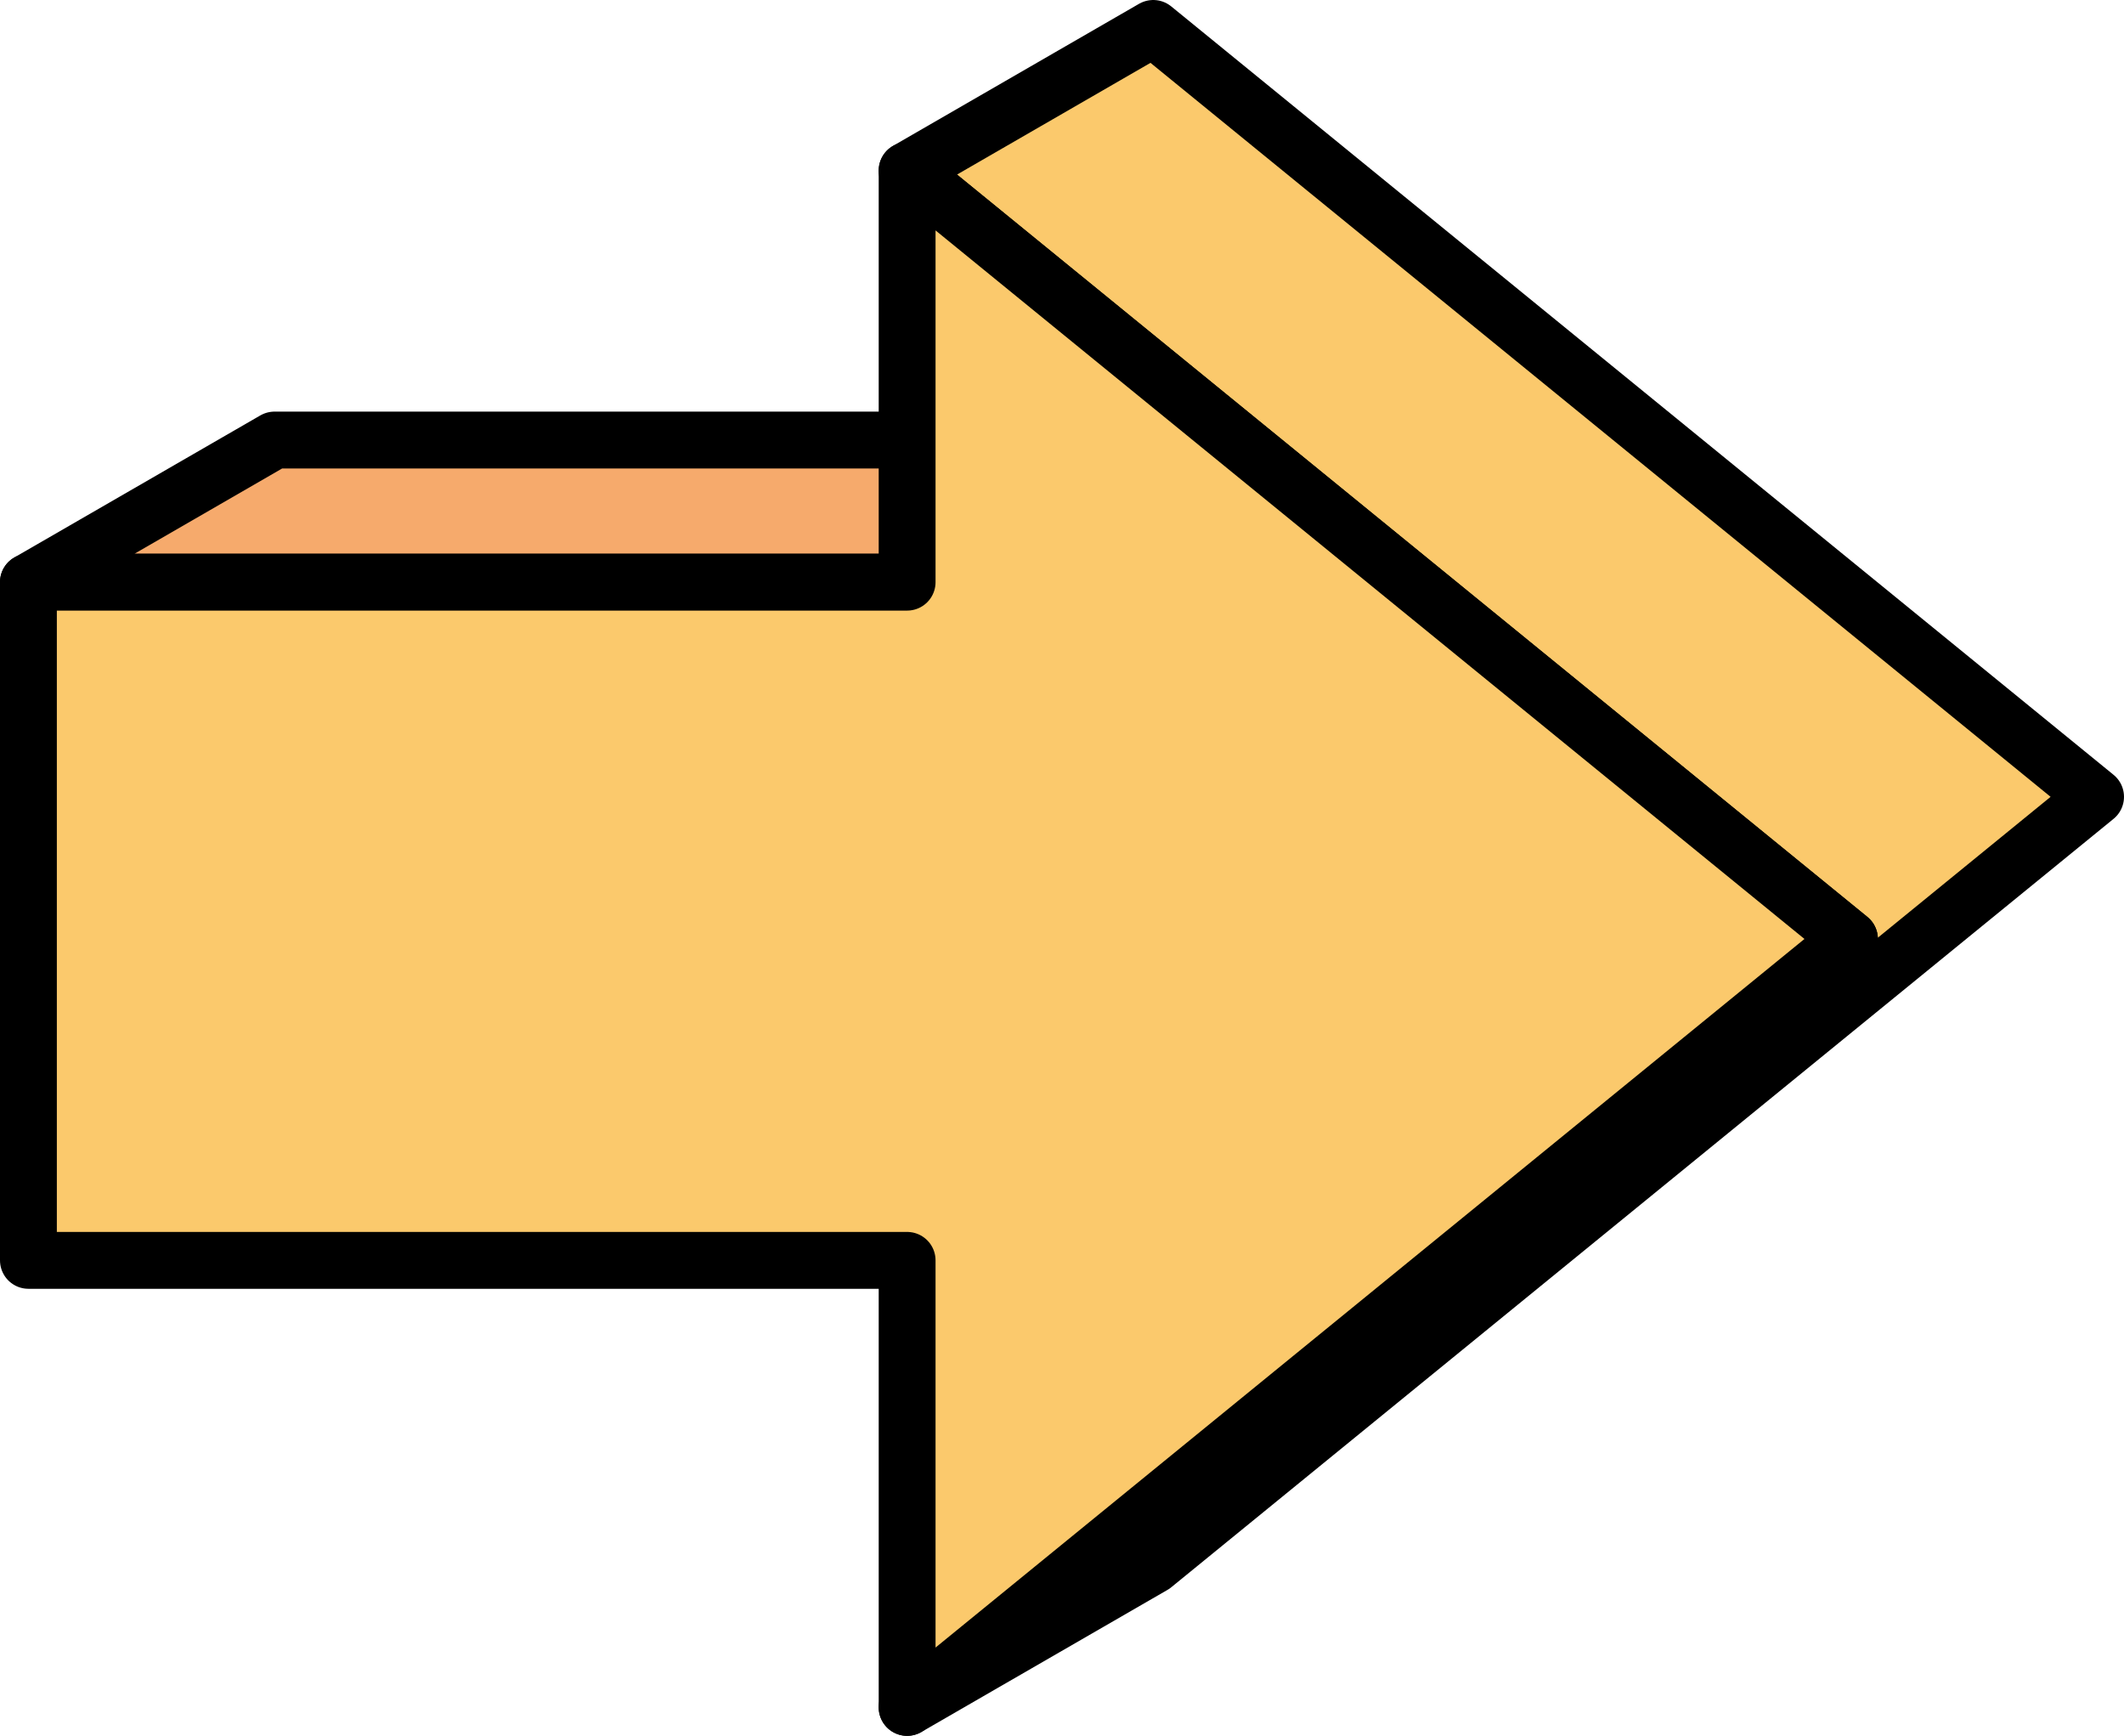
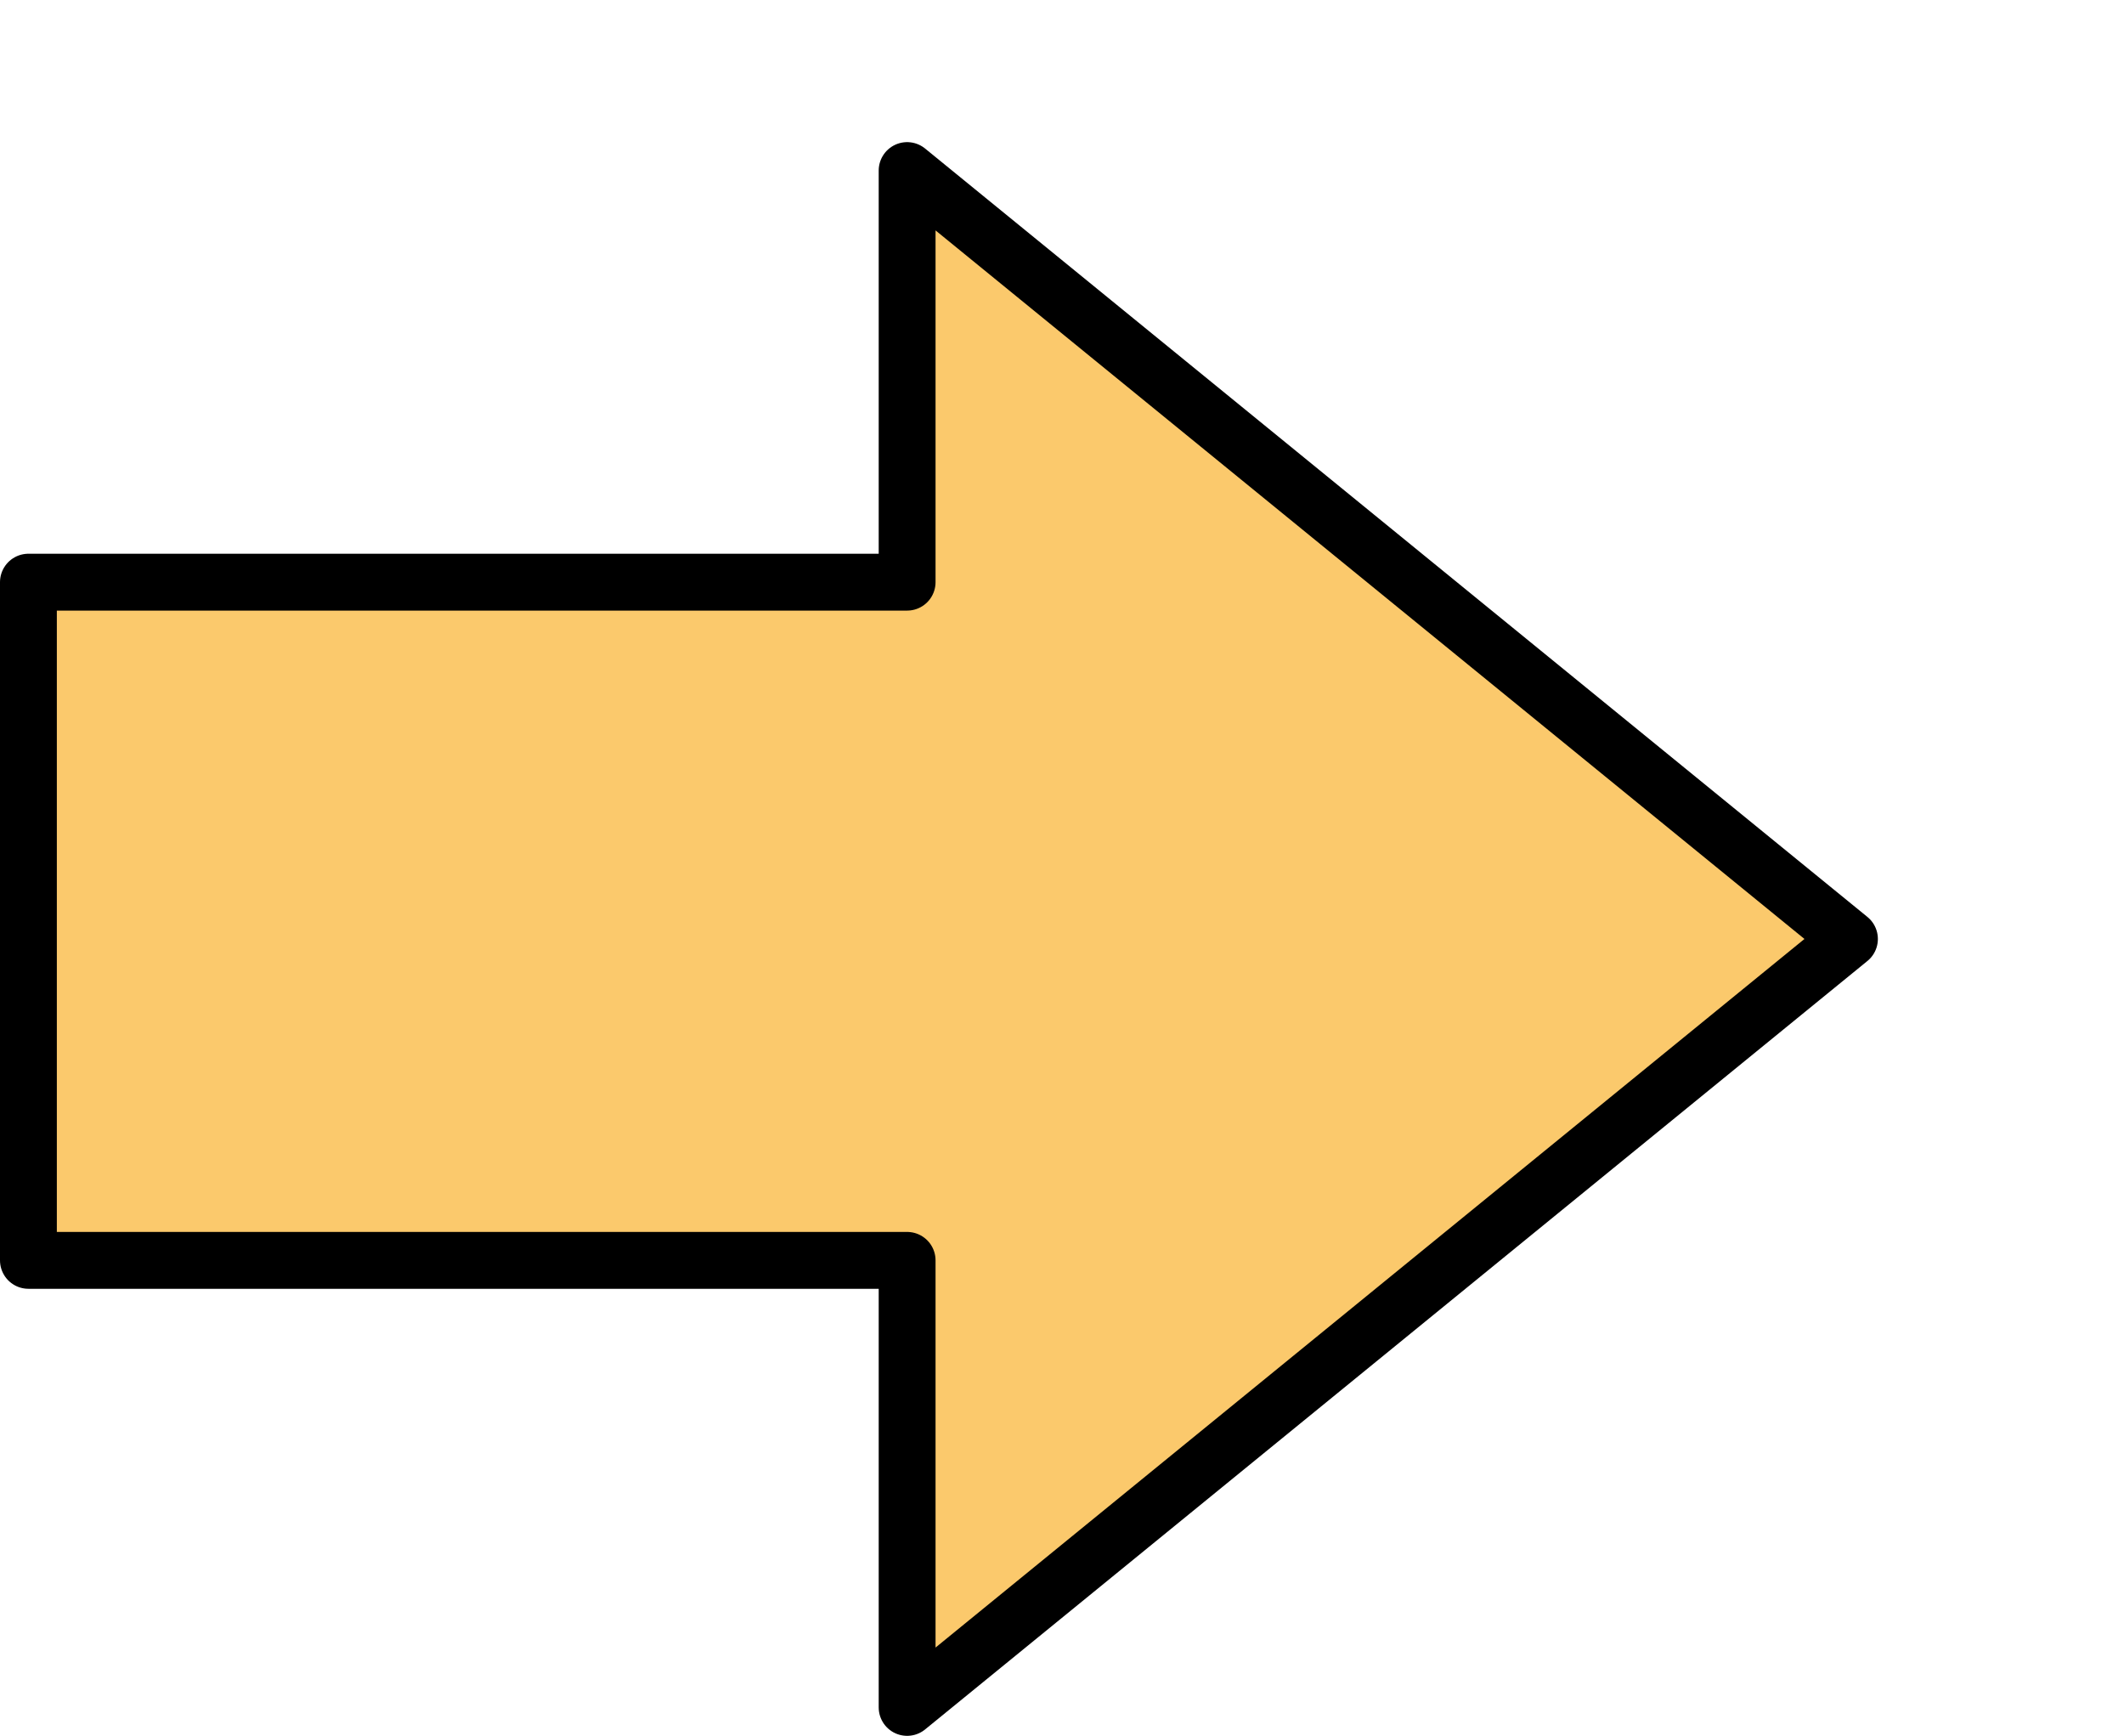
<svg xmlns="http://www.w3.org/2000/svg" id="_レイヤー_2" data-name="レイヤー 2" version="1.1" viewBox="0 0 44.839 36.639">
  <defs>
    <style>
      .cls-1 {
        fill: #fbc96c;
      }

      .cls-1, .cls-2 {
        stroke: #000;
        stroke-linejoin: round;
        stroke-width: 1.2px;
      }

      .cls-2 {
        fill: #f6aa6c;
      }
    </style>
  </defs>
-   <polygon class="cls-2" points="24.346 9.288 5.796 9.288 .6 12.288 19.15 12.288 24.346 9.288" />
-   <polygon class="cls-1" points="24.346 33.039 44.239 16.819 24.346 .6 19.15 3.6 39.043 19.819 19.15 36.039 24.346 33.039" />
  <polygon class="cls-1" points=".6 26.603 19.15 26.603 19.15 36.039 39.043 19.819 19.15 3.6 19.15 12.288 .6 12.288 .6 26.603" />
</svg>